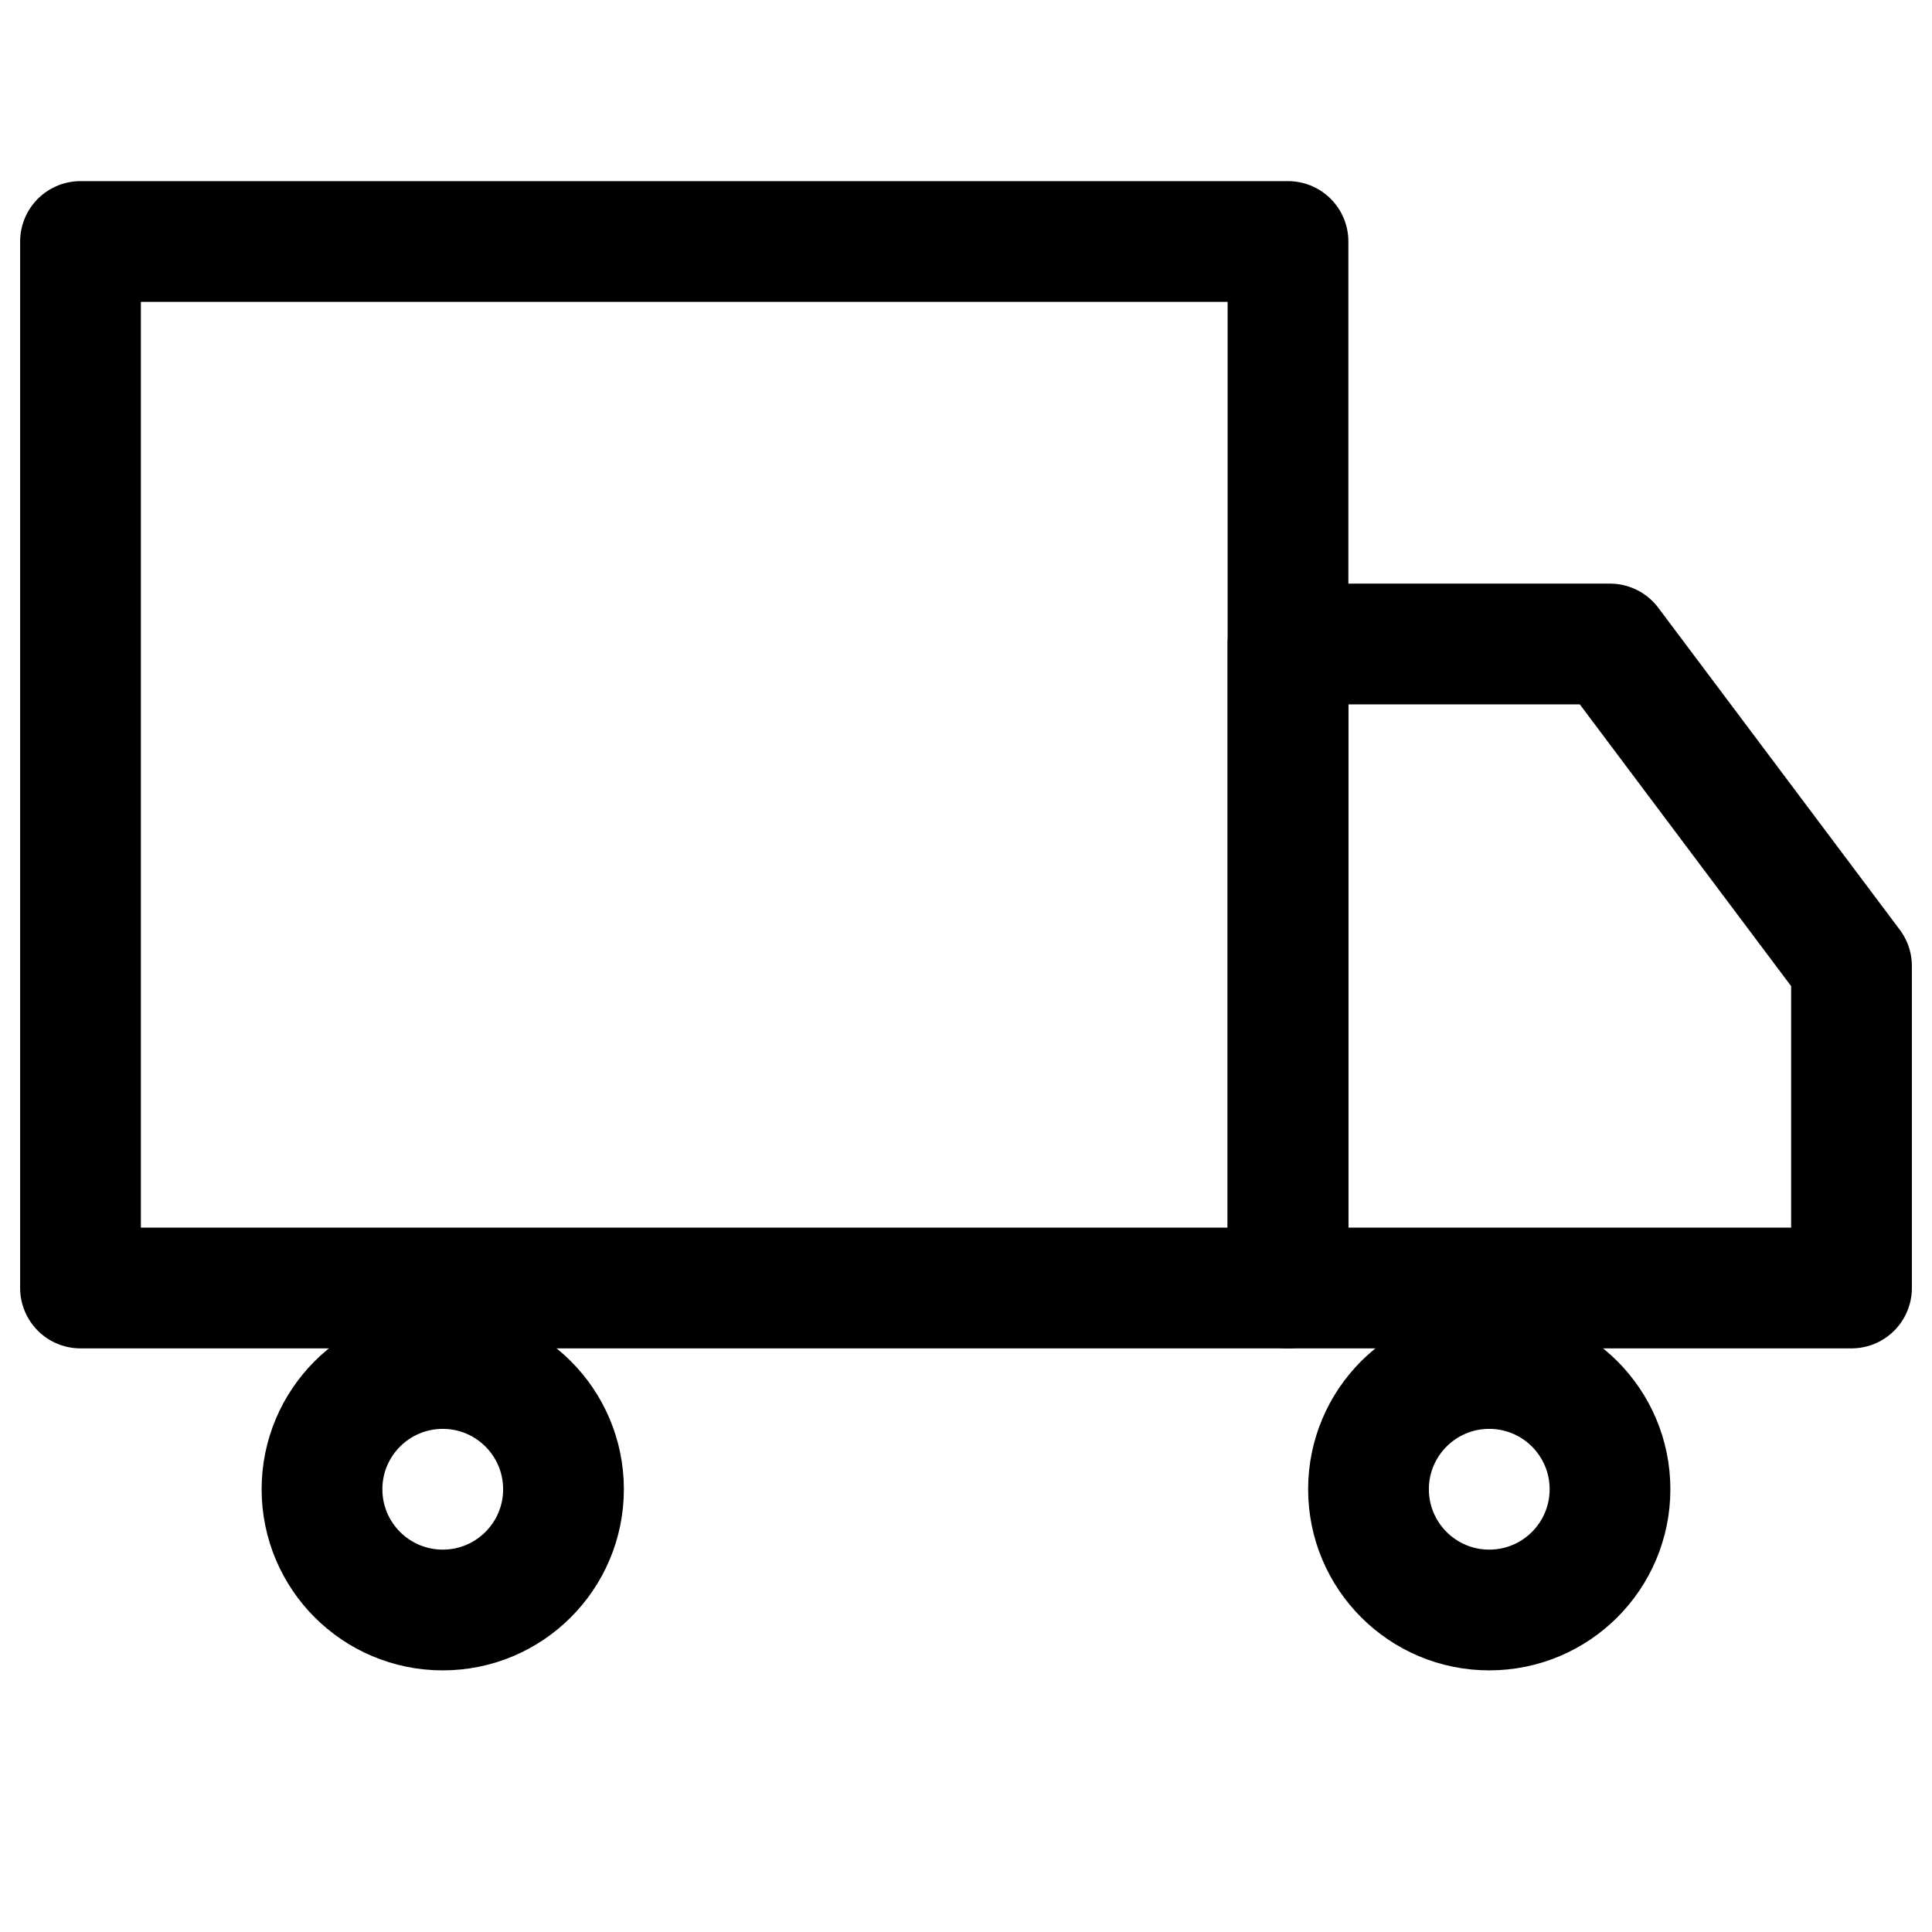
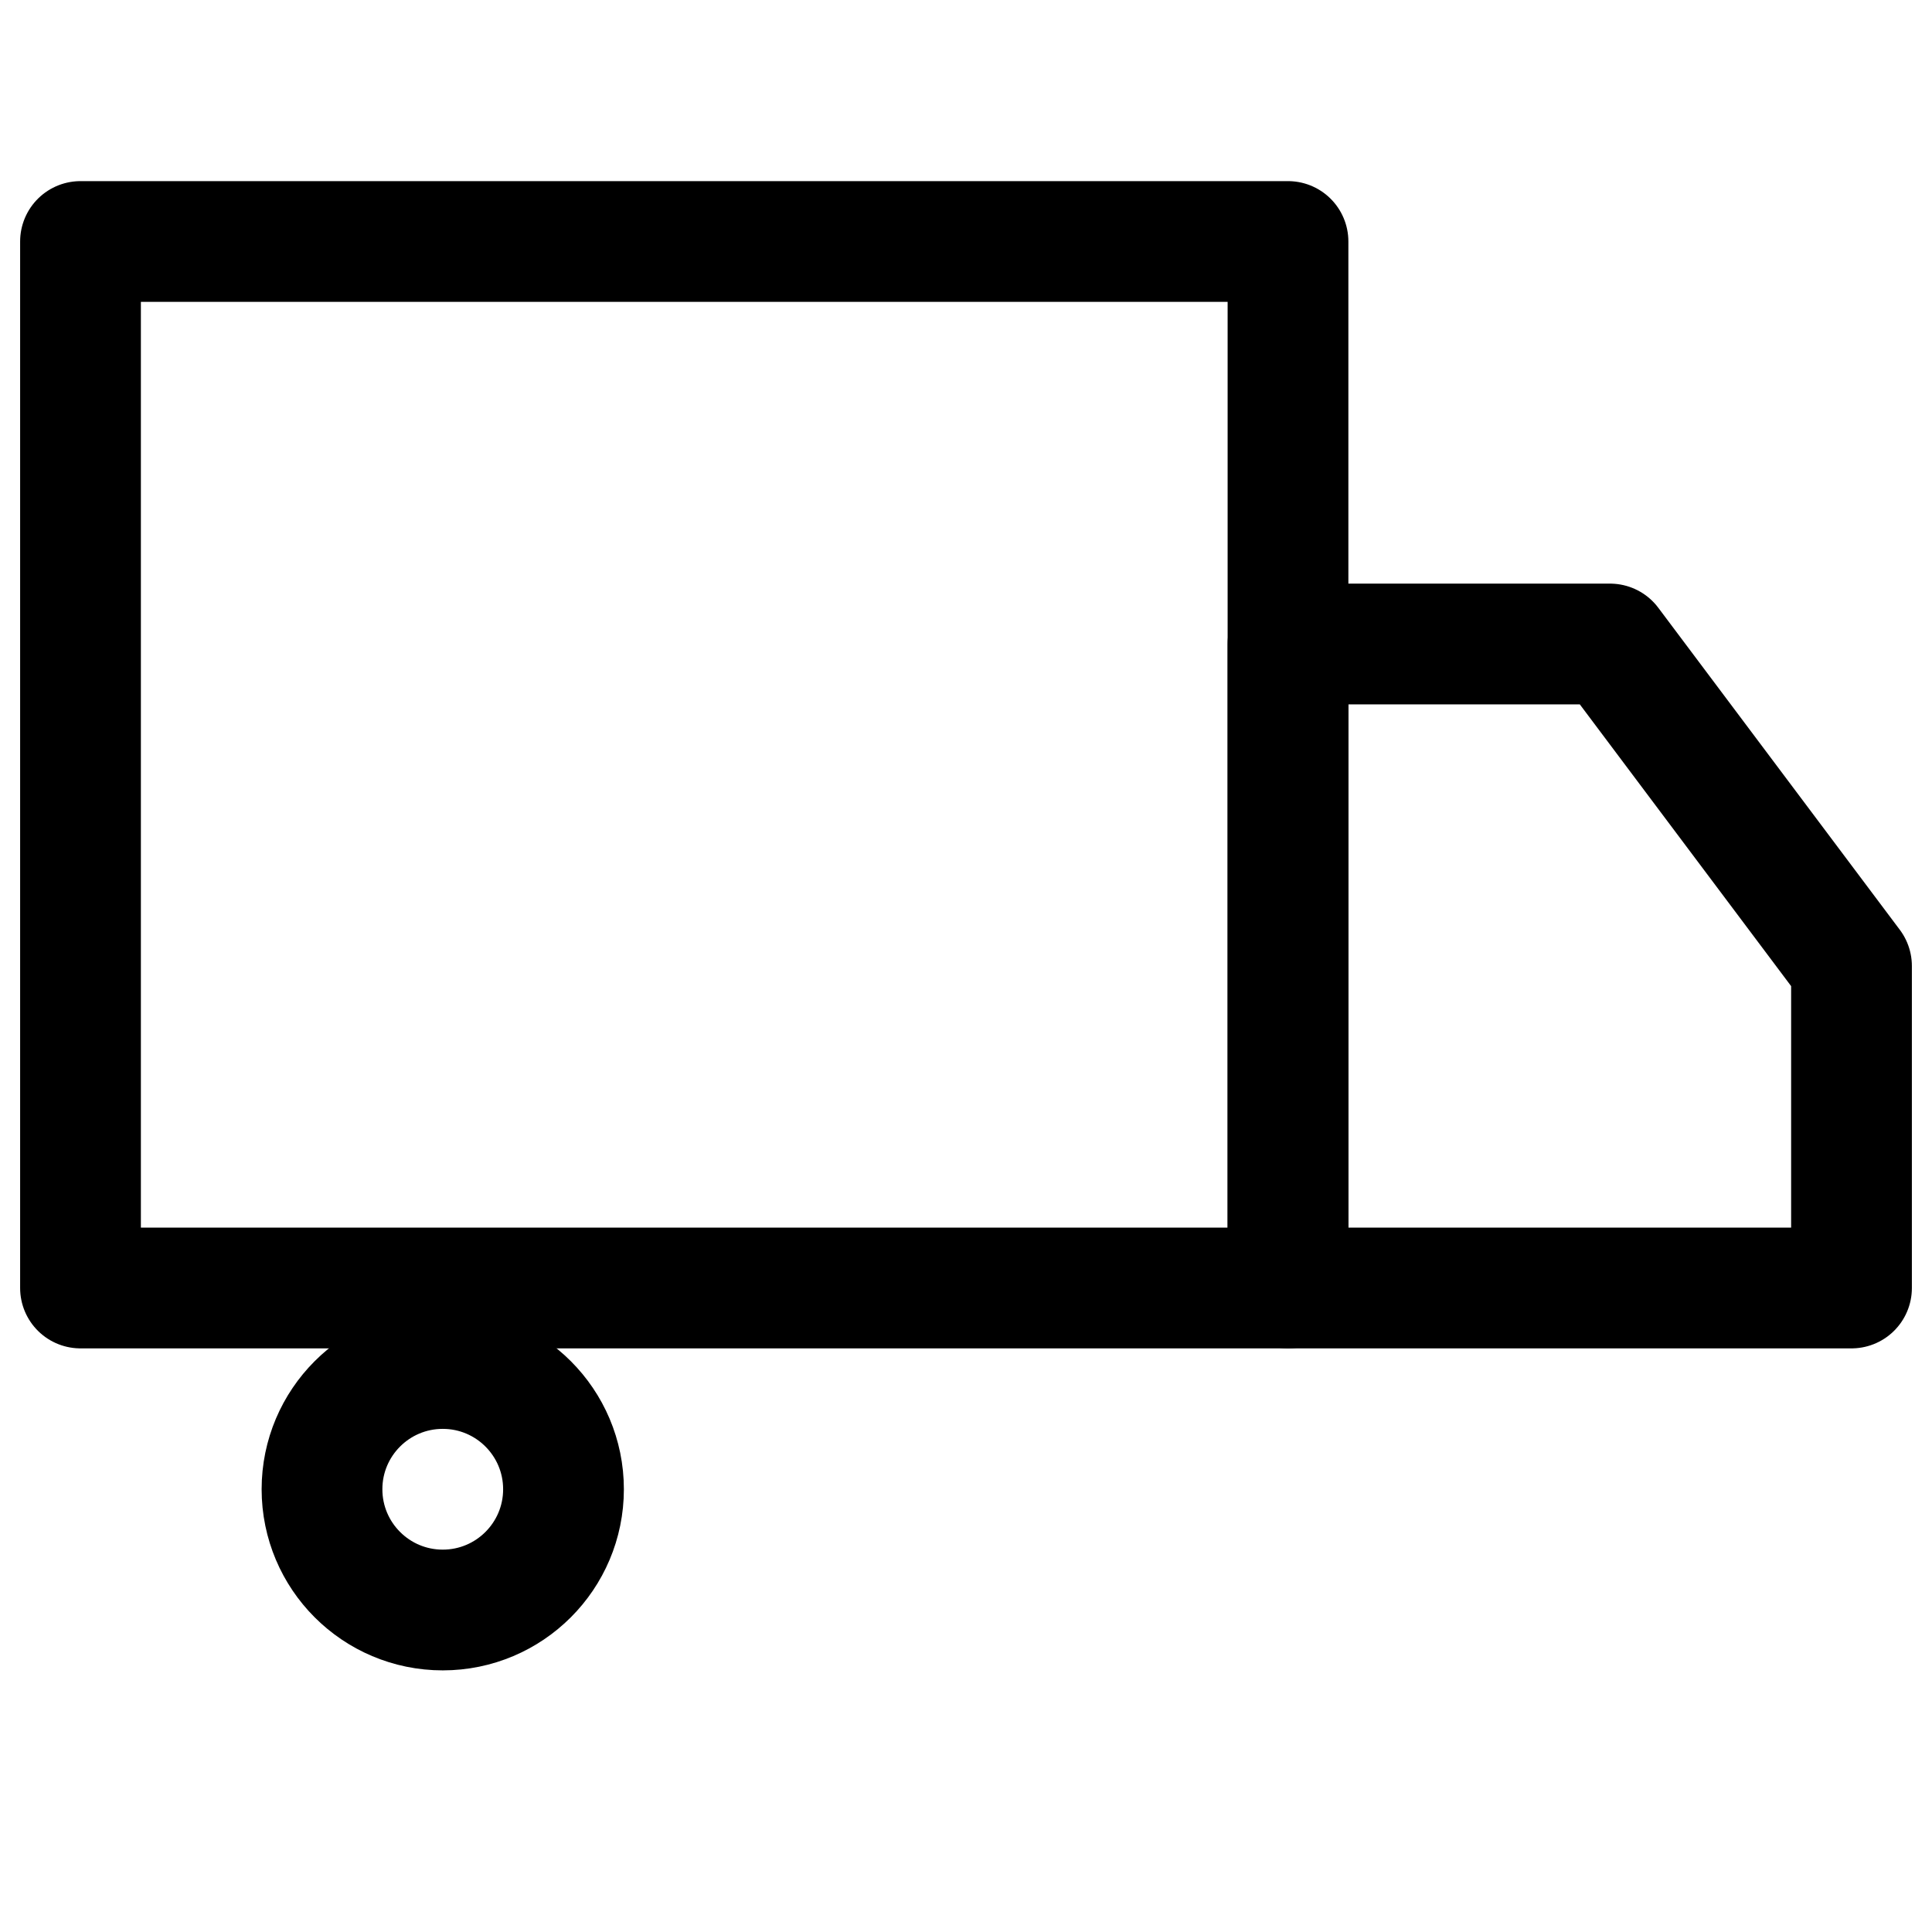
<svg xmlns="http://www.w3.org/2000/svg" viewBox="0 0 24 24" fill="none" stroke="currentColor" stroke-width="1.5" stroke-linecap="round" stroke-linejoin="round">
  <rect x="1" y="3" width="15" height="13" />
  <path d="M16 8h4l3 4v4h-7z" />
  <circle cx="5.5" cy="18.5" r="1.5" />
-   <circle cx="18.5" cy="18.5" r="1.5" />
</svg>